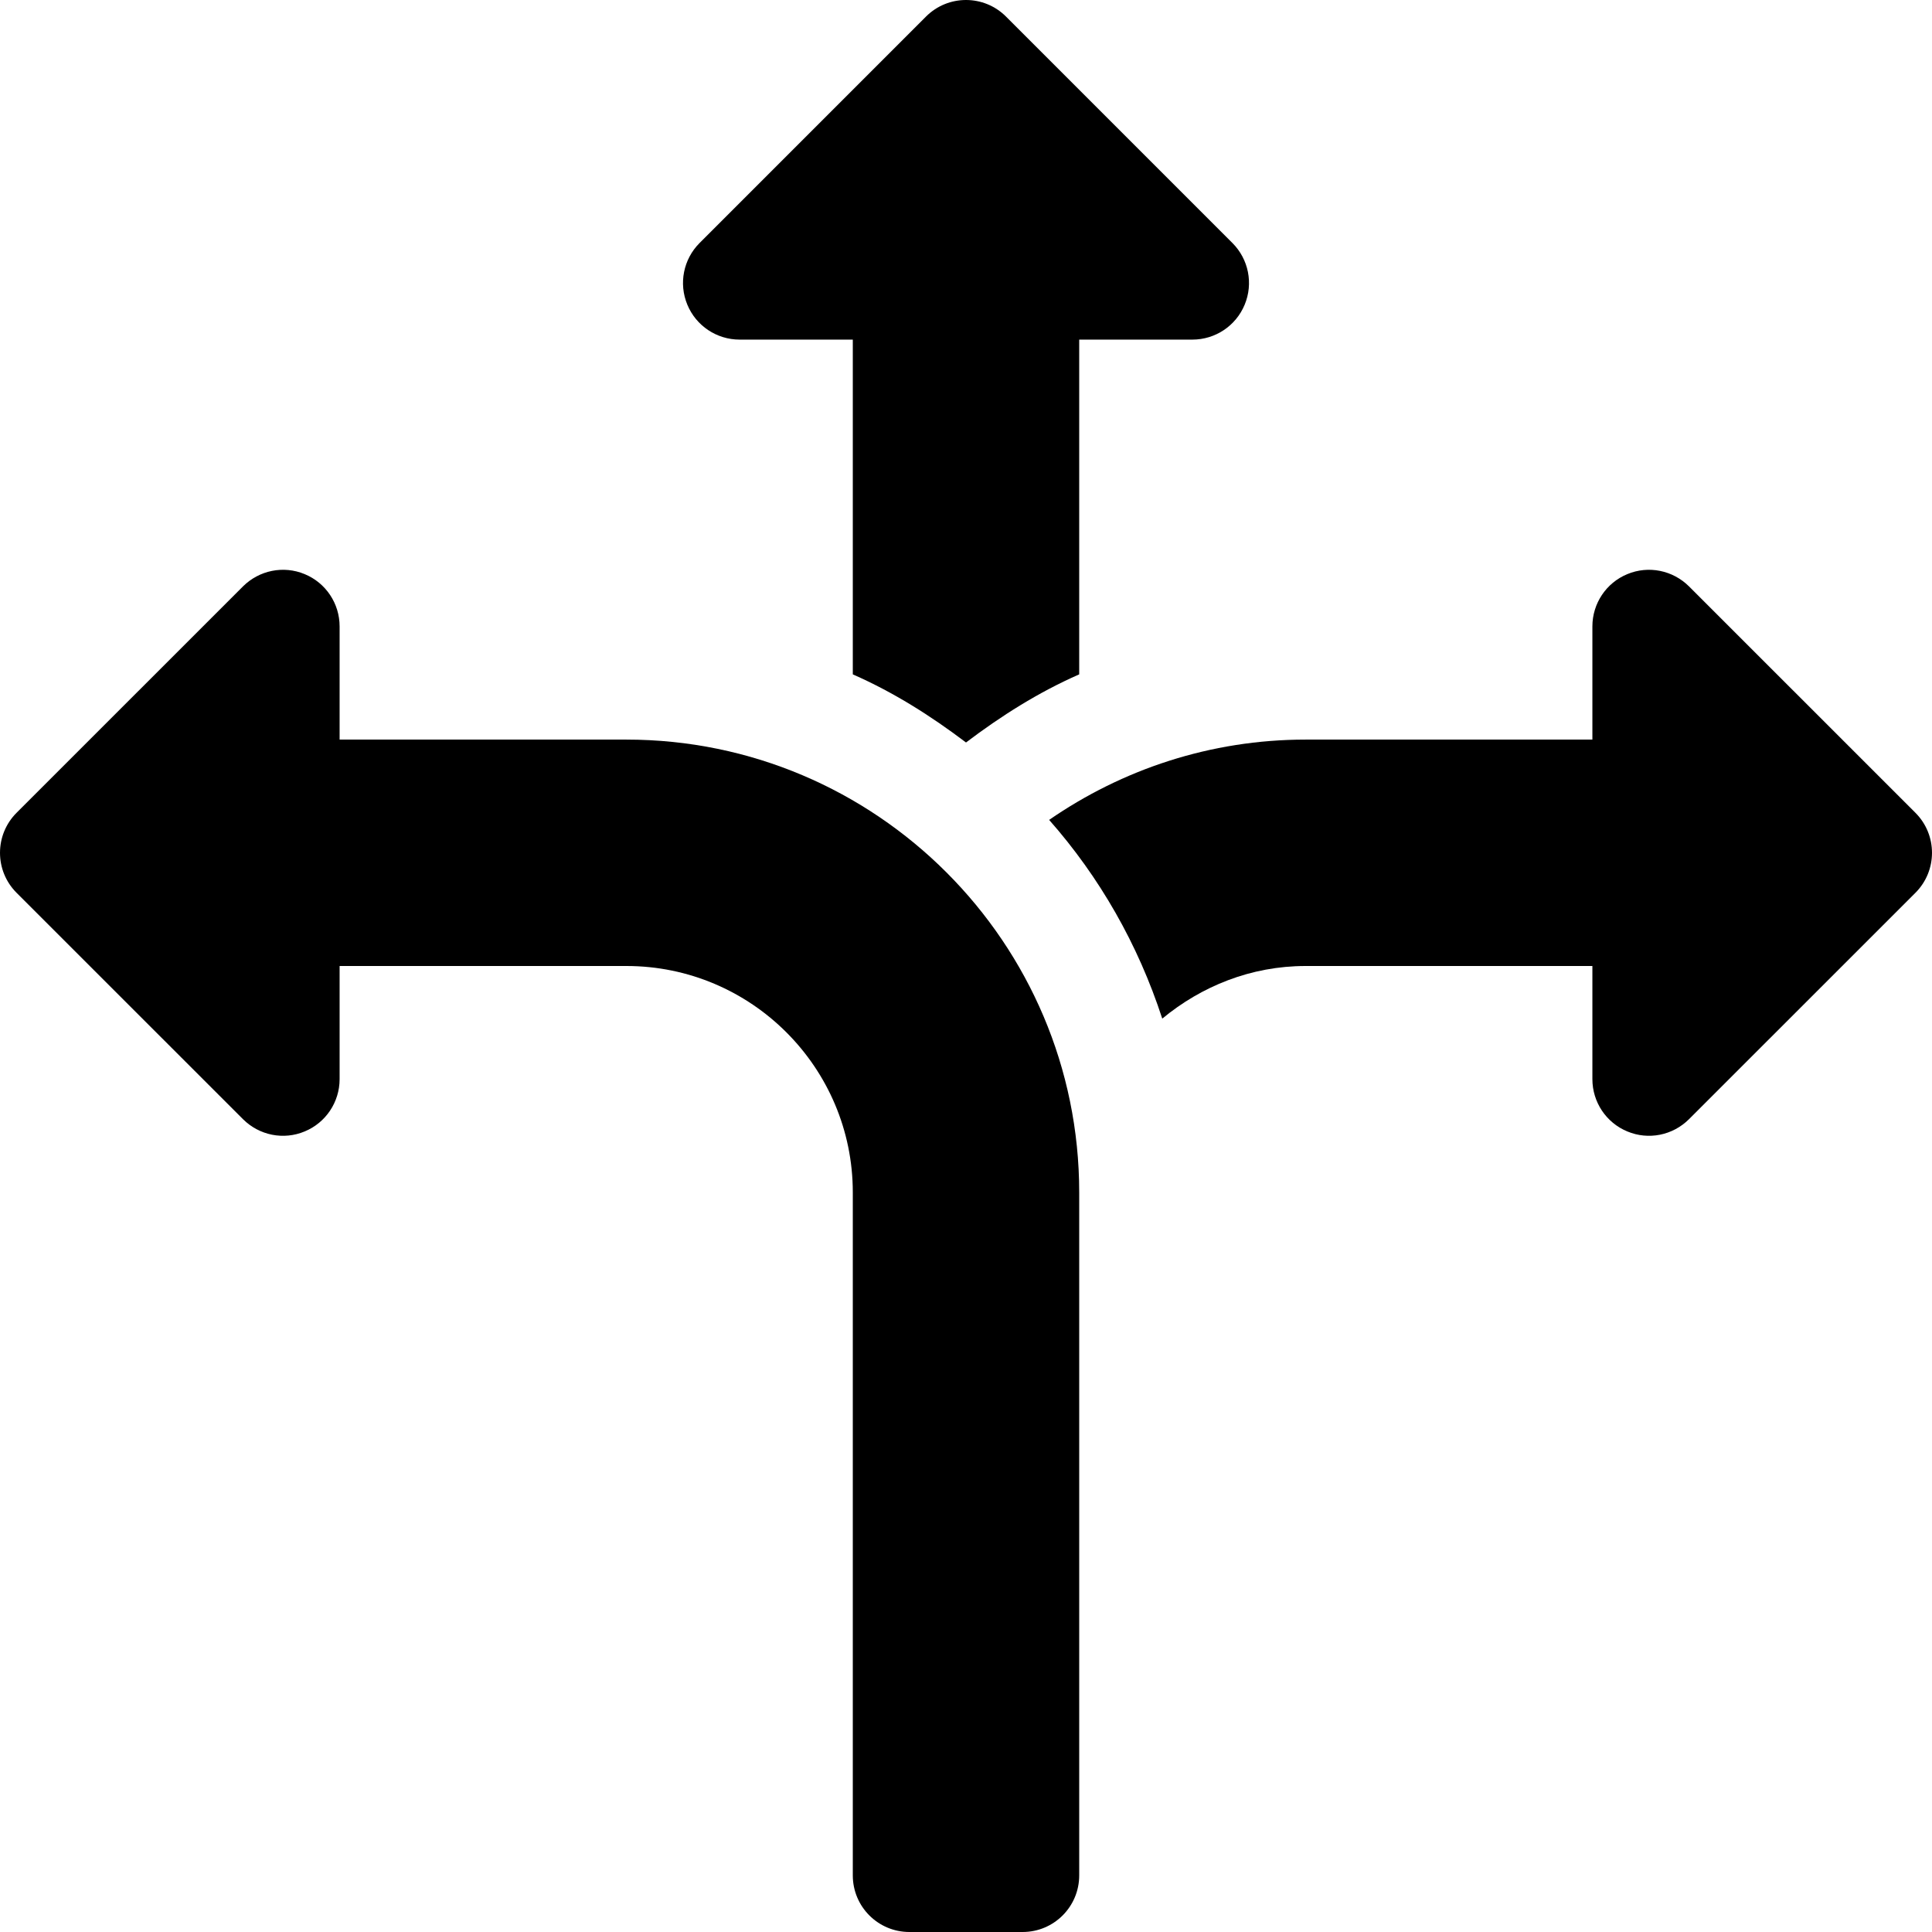
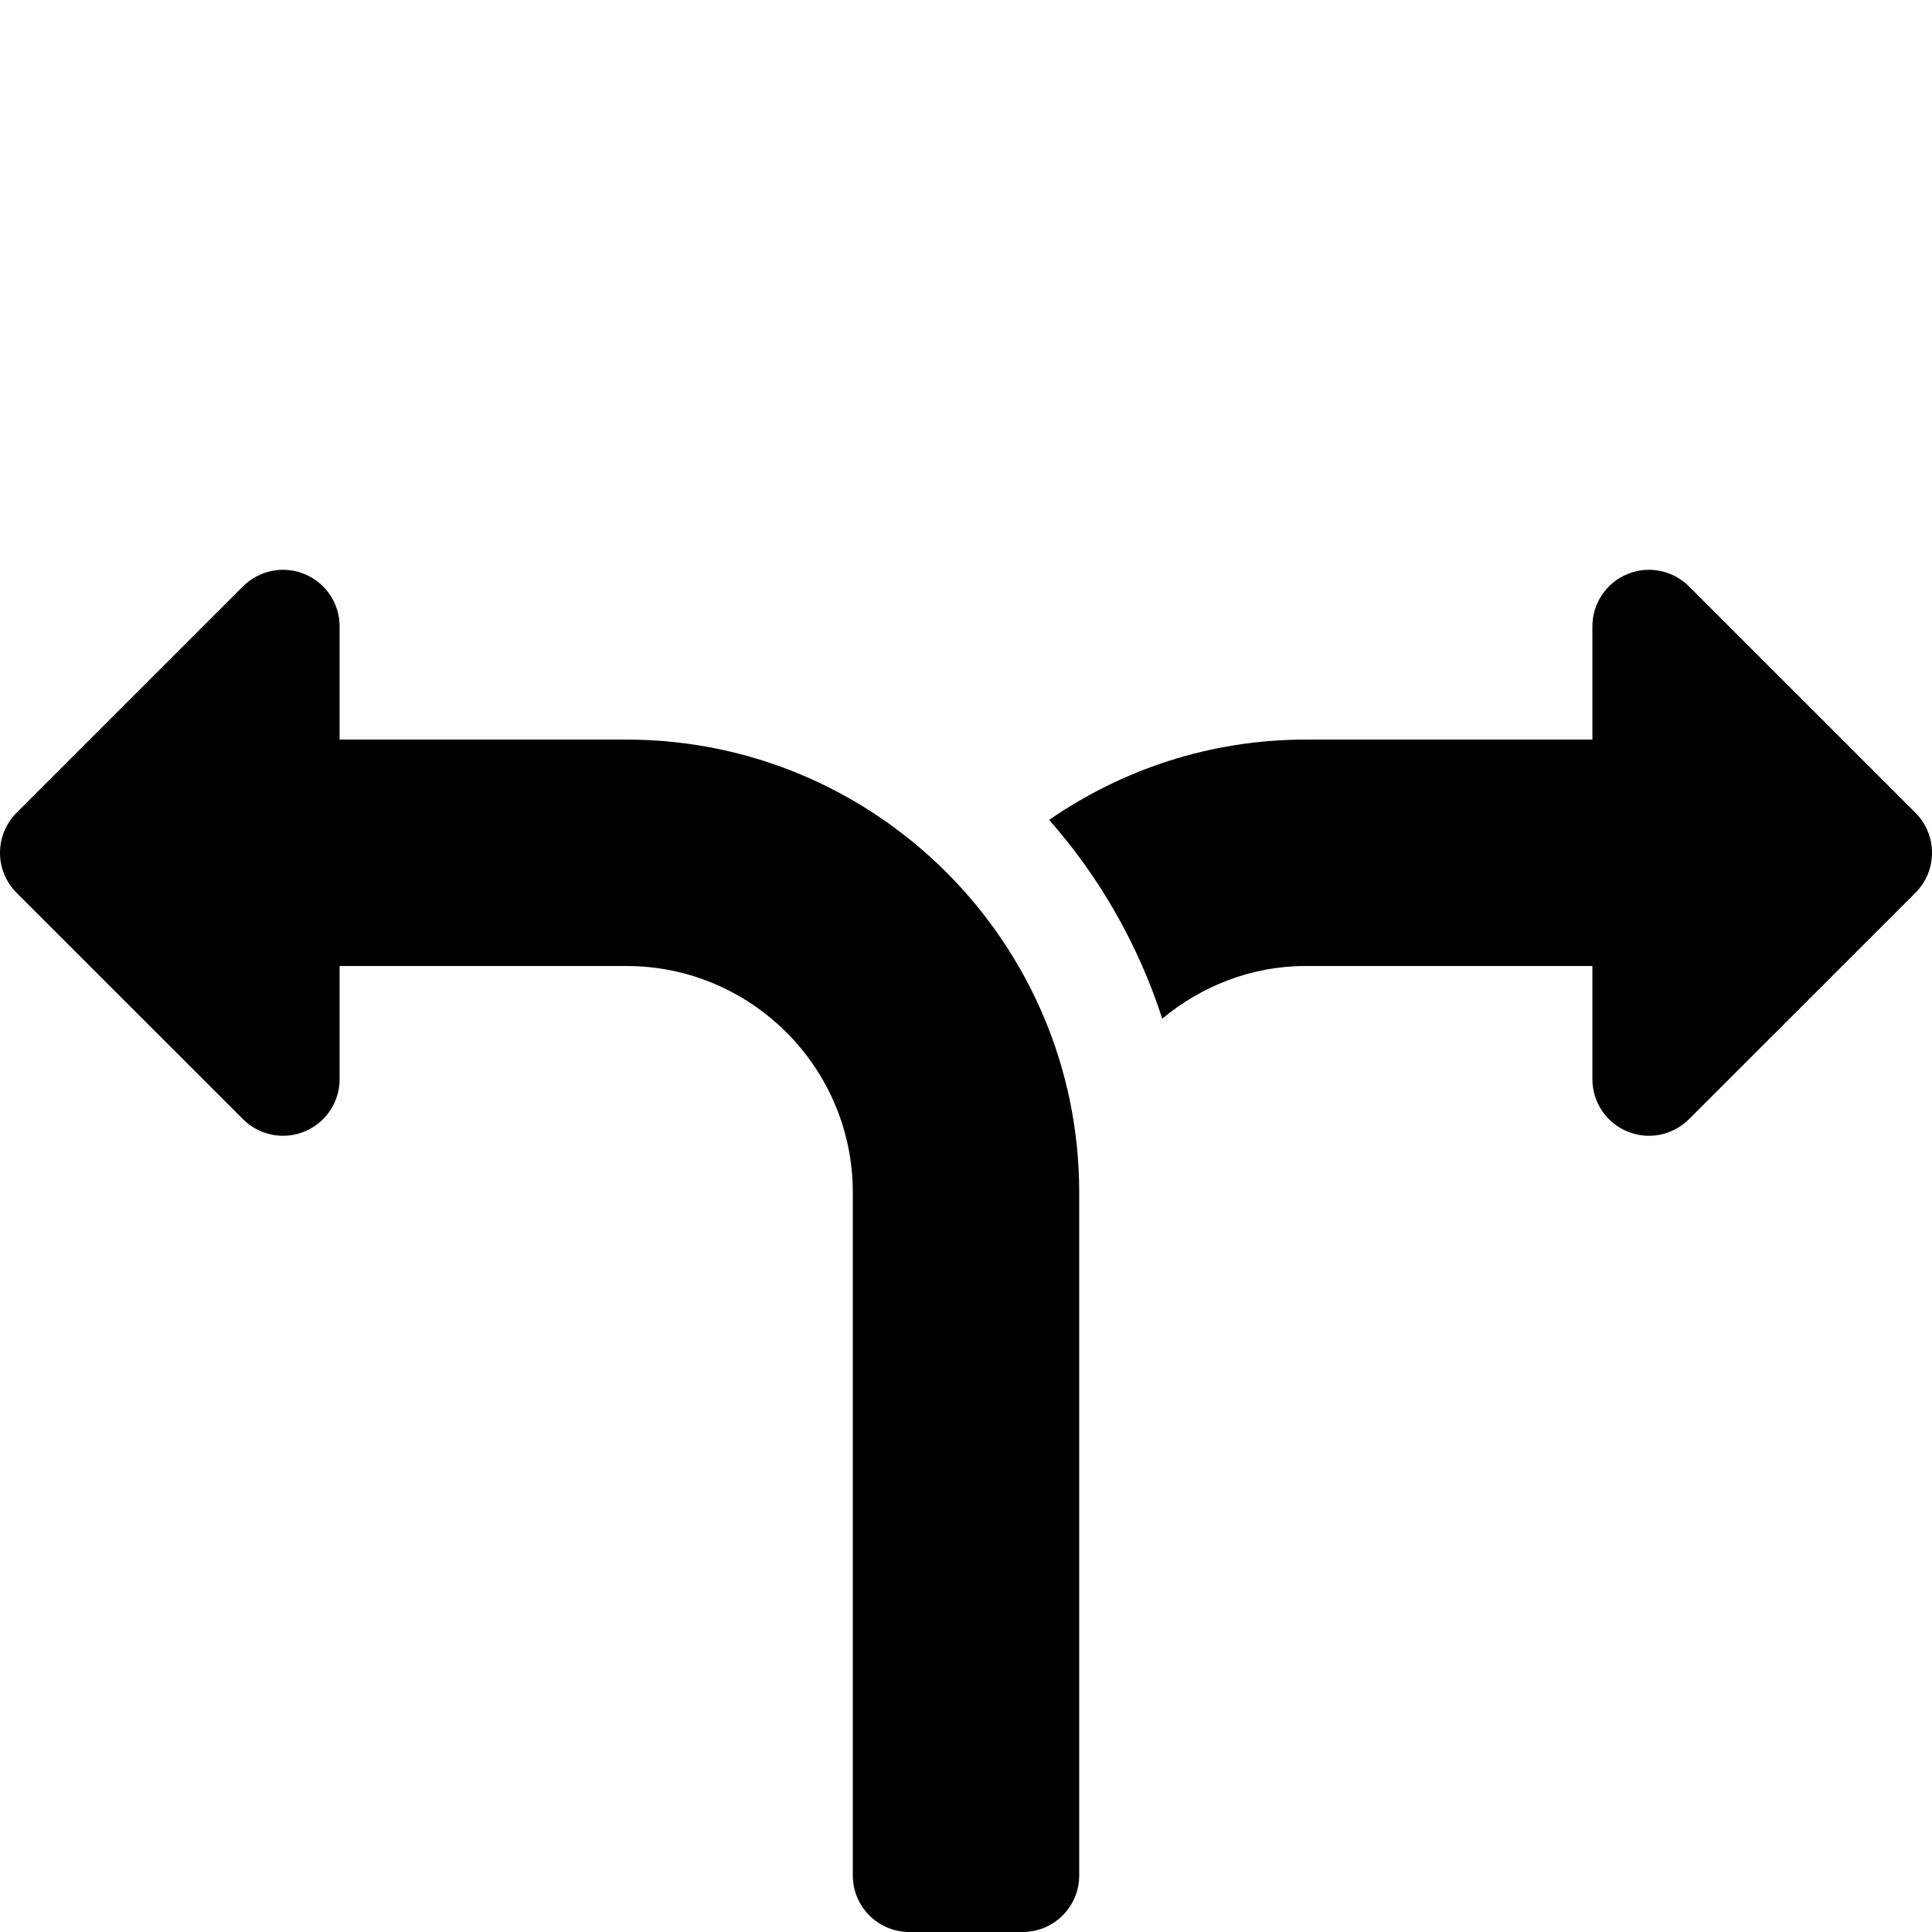
<svg xmlns="http://www.w3.org/2000/svg" height="512pt" viewBox="0 0 512 512" width="512pt">
  <path d="m64.395 296.594c4.32 4.305 10.754 5.594 16.348 3.25 5.609-2.312 9.258-7.793 9.258-13.855v-29.988h76c33.094 0 60 26.91 60 60v181c0 8.293 6.711 15 15 15h30c8.293 0 15-6.707 15-15v-181c0-66.168-53.832-120-120-120h-76v-29.996c0-6.062-3.648-11.543-9.258-13.855-5.625-2.344-12.039-1.023-16.348 3.25l-60 59.996c-5.859 5.859-5.859 15.352 0 21.211zm0 0" />
-   <path d="m256 196.766c9.305-7.043 19.188-13.305 30-18.051v-88.715h29.996c6.062 0 11.543-3.648 13.855-9.258 2.332-5.609 1.043-12.055-3.25-16.348l-59.996-60c-2.93-2.93-6.766-4.395-10.605-4.395-3.836 0-7.676 1.465-10.605 4.395l-59.996 60c-4.293 4.293-5.582 10.738-3.25 16.348 2.312 5.609 7.793 9.258 13.855 9.258h29.996v88.715c10.812 4.746 20.695 11.008 30 18.051zm0 0" />
  <path d="m447.605 155.398c-4.309-4.273-10.723-5.594-16.348-3.25-5.609 2.312-9.258 7.793-9.258 13.855v29.996h-76c-25.238 0-48.617 7.918-67.965 21.281 13.395 15.184 23.566 32.984 29.977 52.664 10.379-8.578 23.5-13.945 37.988-13.945h76v29.988c0 6.062 3.648 11.543 9.258 13.855 5.598 2.344 12.027 1.055 16.348-3.25l60-59.988c5.859-5.859 5.859-15.352 0-21.211zm0 0" />
</svg>